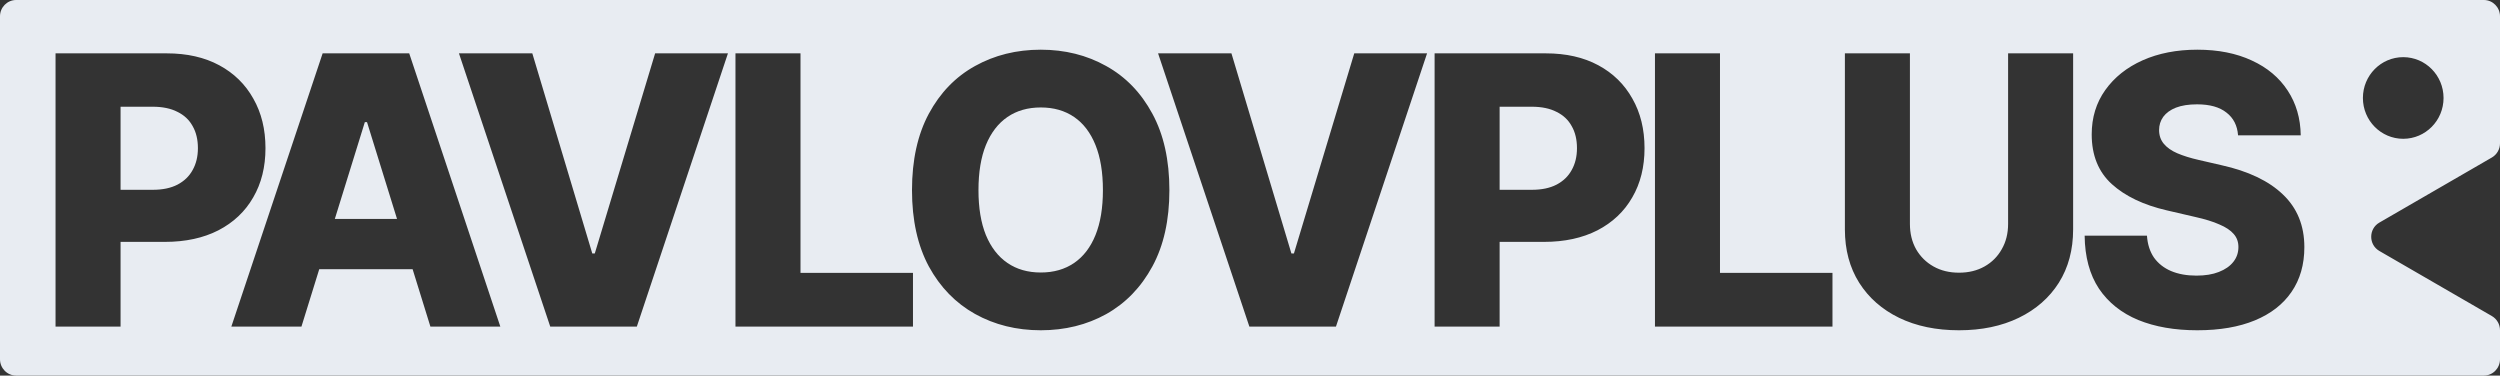
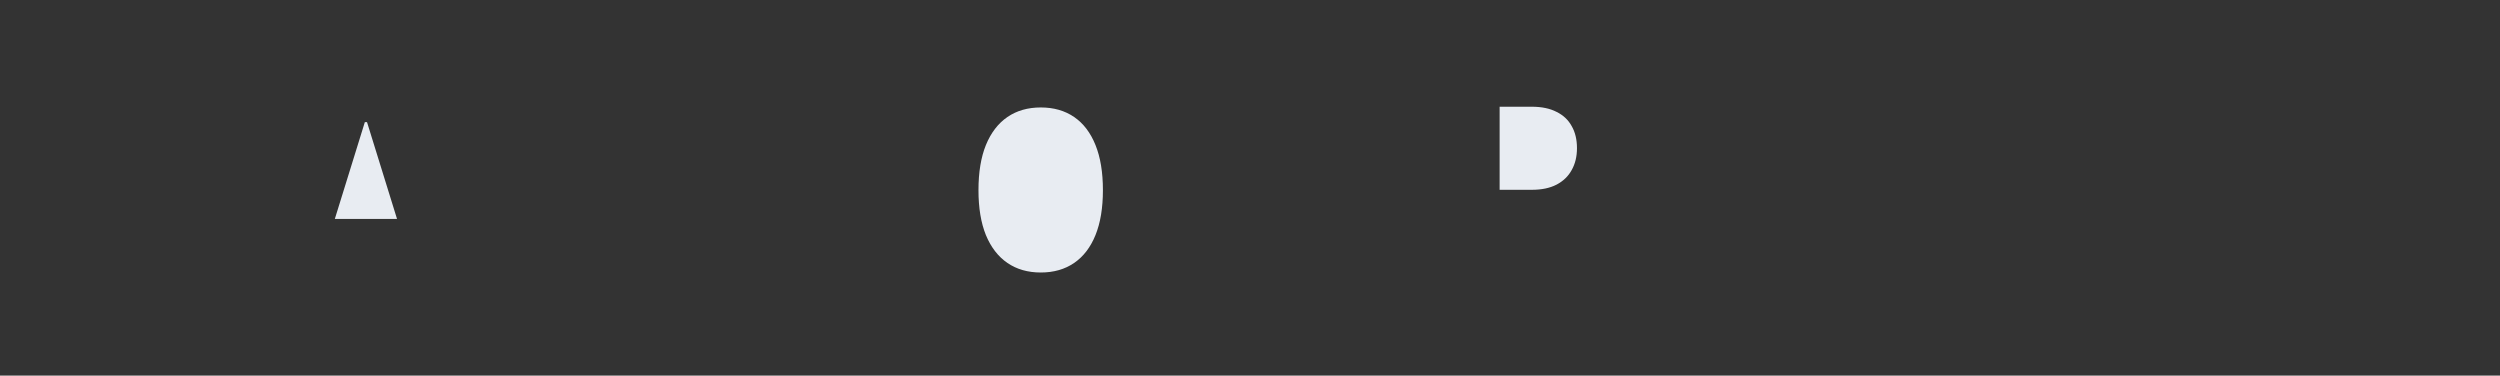
<svg xmlns="http://www.w3.org/2000/svg" width="872" height="131" viewBox="0 0 872 131" fill="none">
  <rect x="0" y="0" width="872" height="131" fill="#333333" stroke="none" />
  <path d="M363.025 95.049C367.532 95.049 371.407 93.94 374.65 91.723C377.894 89.505 380.379 86.264 382.106 82C383.833 77.736 384.696 72.512 384.696 66.329C384.696 60.103 383.833 54.858 382.106 50.593C380.379 46.286 377.894 43.024 374.65 40.807C371.407 38.589 367.532 37.481 363.025 37.481C358.518 37.481 354.643 38.589 351.4 40.807C348.157 43.024 345.651 46.286 343.882 50.593C342.155 54.858 341.291 60.103 341.291 66.329C341.291 72.512 342.155 77.736 343.882 82C345.651 86.264 348.157 89.505 351.4 91.723C354.643 93.94 358.518 95.049 363.025 95.049Z" fill="#E8ECF2" />
-   <path d="M42.053 66.201H53.3C56.711 66.201 59.575 65.604 61.892 64.41C64.251 63.173 66.02 61.467 67.199 59.293C68.421 57.118 69.031 54.581 69.031 51.681C69.031 48.696 68.421 46.137 67.199 44.005C66.02 41.83 64.251 40.167 61.892 39.016C59.575 37.822 56.69 37.225 53.236 37.225H42.053V66.201Z" fill="#E8ECF2" />
  <path d="M138.486 76.371L128.014 42.598H127.256L116.785 76.371H138.486Z" fill="#E8ECF2" />
  <path d="M534.315 66.201H523.069V37.225H534.252C537.706 37.225 540.591 37.822 542.908 39.016C545.266 40.167 547.035 41.83 548.215 44.005C549.436 46.137 550.047 48.696 550.047 51.681C550.047 54.581 549.436 57.118 548.215 59.293C547.035 61.467 545.266 63.173 542.908 64.41C540.591 65.604 537.727 66.201 534.315 66.201Z" fill="#E8ECF2" />
-   <path fill-rule="evenodd" clip-rule="evenodd" d="M5.626 0C2.519 0 0 2.55 0 5.696V125.304C0 128.45 2.519 131 5.626 131H866.374C869.481 131 872 128.45 872 125.304V115.184C872 113.14 870.918 111.253 869.165 110.239L829.916 87.532C826.136 85.346 826.136 79.828 829.916 77.642L869.165 54.935C870.918 53.921 872 52.034 872 49.99V5.696C872 2.55 869.481 0 866.374 0H5.626ZM838.245 19.935C846.013 19.935 852.31 26.31 852.31 34.174C852.31 42.038 846.013 48.413 838.245 48.413C830.478 48.413 824.181 42.038 824.181 34.174C824.181 26.31 830.478 19.935 838.245 19.935ZM363.025 115.198C354.559 115.198 346.914 113.3 340.091 109.505C333.309 105.71 327.939 100.187 323.98 92.938C320.063 85.646 318.104 76.776 318.104 66.329C318.104 55.839 320.063 46.947 323.98 39.655C327.939 32.321 333.309 26.777 340.091 23.025C346.914 19.229 354.559 17.332 363.025 17.332C371.449 17.332 379.052 19.229 385.833 23.025C392.615 26.777 397.985 32.321 401.944 39.655C405.904 46.947 407.883 55.839 407.883 66.329C407.883 76.776 405.904 85.646 401.944 92.938C397.985 100.23 392.615 105.774 385.833 109.569C379.052 113.322 371.449 115.198 363.025 115.198ZM19.372 18.611V113.919H42.053V84.367H57.533C64.693 84.367 70.906 83.024 76.171 80.337C81.436 77.608 85.48 73.791 88.302 68.887C91.166 63.983 92.598 58.248 92.598 51.681C92.598 45.114 91.187 39.357 88.365 34.41C85.585 29.421 81.626 25.541 76.487 22.769C71.348 19.997 65.241 18.611 58.164 18.611H19.372ZM80.692 113.919H105.143L111.35 93.898H143.92L150.127 113.919H174.515L142.735 18.611H112.535L80.692 113.919ZM185.67 18.611L206.583 88.397H207.467L228.507 18.611H253.905L222.125 113.919H191.925L160.082 18.611H185.67ZM256.531 18.611V113.919H318.448V95.177H279.213V18.611H256.531ZM450.439 88.397L429.526 18.611H403.938L435.781 113.919H465.982L497.761 18.611H472.363L451.324 88.397H450.439ZM500.387 113.919V18.611H539.18C546.256 18.611 552.364 19.997 557.502 22.769C562.641 25.541 566.6 29.421 569.38 34.41C572.202 39.357 573.613 45.114 573.613 51.681C573.613 58.248 572.181 63.983 569.317 68.887C566.495 73.791 562.451 77.608 557.186 80.337C551.921 83.024 545.709 84.367 538.548 84.367H523.069V113.919H500.387ZM577.25 18.611V113.919H639.167V95.177H599.932V18.611H577.25ZM700.424 18.611H723.106V80.017C723.106 87.139 721.442 93.343 718.115 98.631C714.787 103.876 710.133 107.949 704.152 110.848C698.171 113.748 691.221 115.198 683.302 115.198C675.341 115.198 668.37 113.748 662.389 110.848C656.45 107.949 651.817 103.876 648.49 98.631C645.162 93.343 643.498 87.139 643.498 80.017V18.611H666.18V78.098C666.18 81.424 666.896 84.367 668.328 86.925C669.803 89.484 671.824 91.488 674.394 92.938C676.963 94.388 679.932 95.113 683.302 95.113C686.672 95.113 689.641 94.388 692.211 92.938C694.78 91.488 696.781 89.484 698.213 86.925C699.687 84.367 700.424 81.424 700.424 78.098V18.611ZM745.823 111.616C751.678 114.004 758.543 115.198 766.42 115.198C774.254 115.198 780.951 114.047 786.511 111.744C792.071 109.441 796.325 106.136 799.274 101.829C802.264 97.48 803.759 92.277 803.759 86.222C803.759 82.427 803.128 78.994 801.864 75.924C800.6 72.853 798.726 70.145 796.241 67.8C793.798 65.455 790.786 63.429 787.206 61.723C783.626 60.018 779.519 58.653 774.886 57.63L766.862 55.775C764.04 55.135 761.576 54.367 759.47 53.472C757.406 52.576 755.827 51.468 754.731 50.146C753.636 48.824 753.089 47.225 753.089 45.348C753.089 43.643 753.573 42.107 754.542 40.743C755.553 39.378 757.027 38.312 758.965 37.545C760.944 36.777 763.408 36.393 766.357 36.393C770.779 36.393 774.191 37.353 776.592 39.272C779.035 41.148 780.383 43.792 780.635 47.203H802.496C802.412 41.276 800.895 36.073 797.947 31.596C794.998 27.076 790.828 23.579 785.437 21.106C780.046 18.59 773.707 17.332 766.42 17.332C759.259 17.332 752.899 18.568 747.339 21.042C741.822 23.515 737.483 26.969 734.324 31.404C731.165 35.839 729.586 40.999 729.586 46.883C729.586 54.175 731.923 59.954 736.599 64.218C741.274 68.44 747.655 71.489 755.742 73.365L765.662 75.668C769.116 76.435 771.938 77.309 774.128 78.29C776.36 79.228 778.024 80.337 779.119 81.616C780.214 82.853 780.762 84.367 780.762 86.158C780.762 88.12 780.172 89.847 778.993 91.339C777.813 92.832 776.129 94.004 773.938 94.857C771.79 95.71 769.179 96.136 766.104 96.136C762.734 96.136 759.786 95.603 757.259 94.537C754.774 93.471 752.794 91.915 751.32 89.868C749.888 87.778 749.066 85.22 748.856 82.192H727.122C727.206 89.612 728.869 95.774 732.113 100.678C735.398 105.539 739.968 109.185 745.823 111.616Z" fill="#E8ECF2" />
</svg>